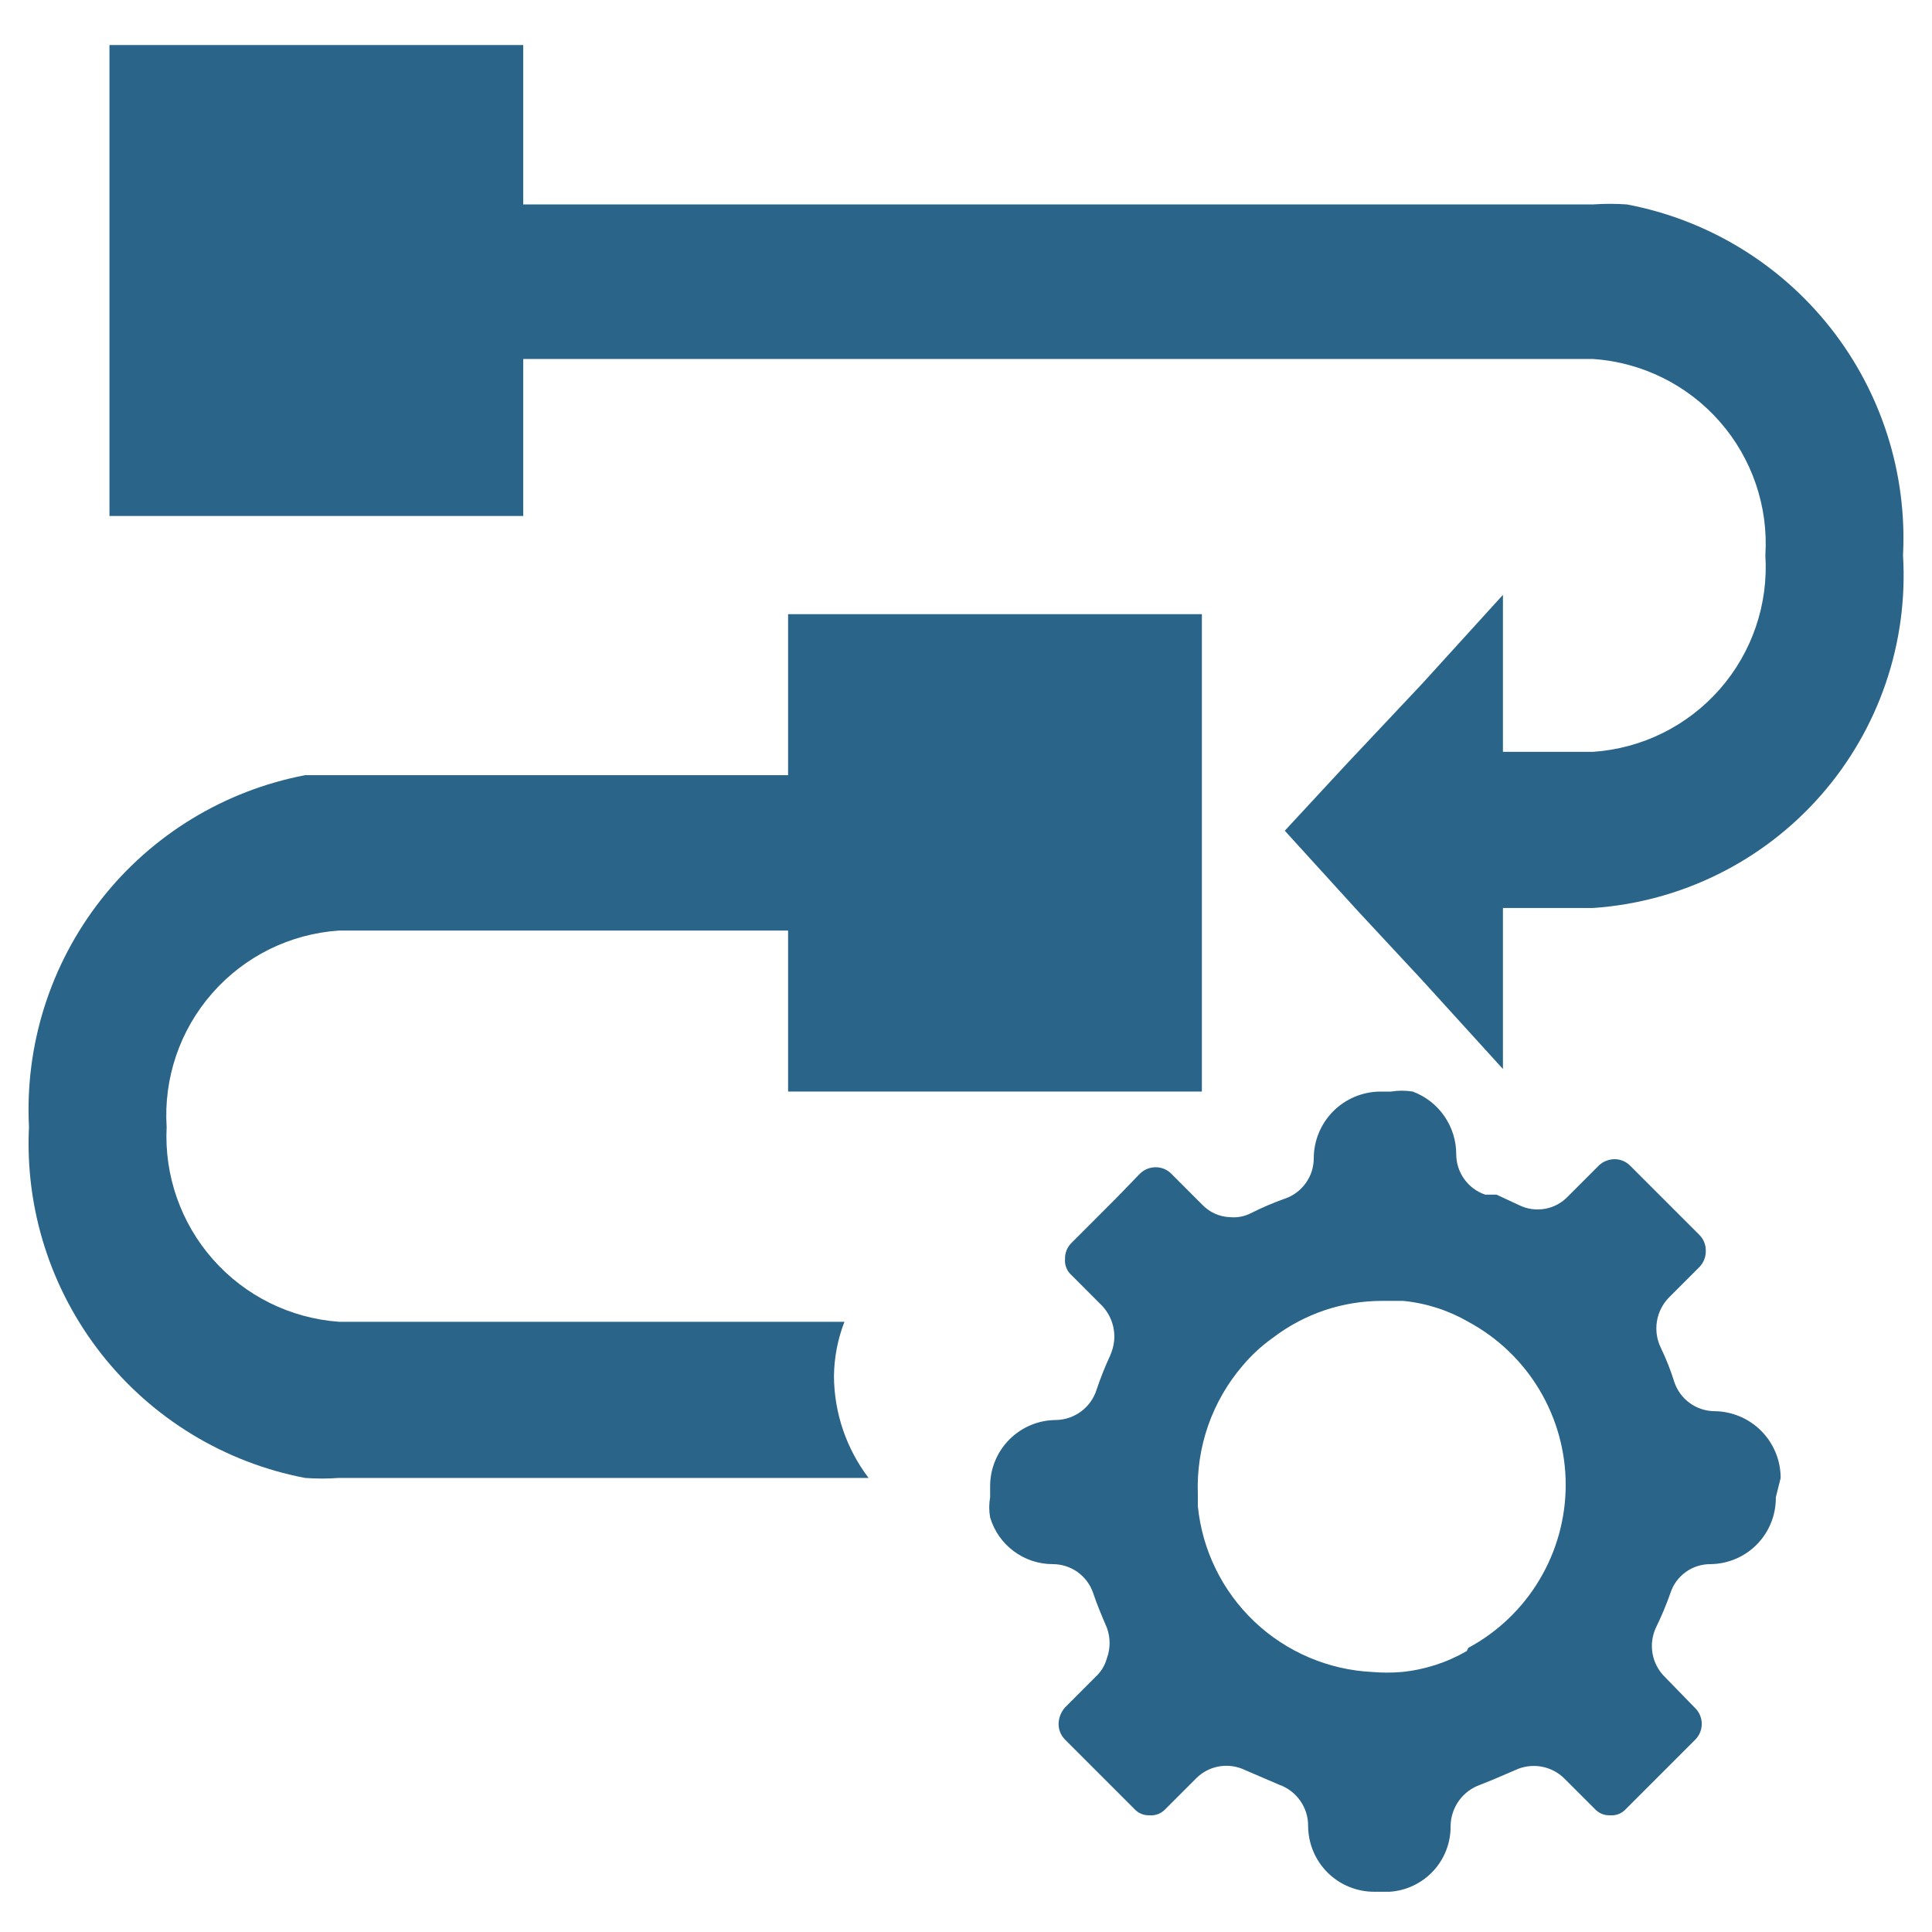
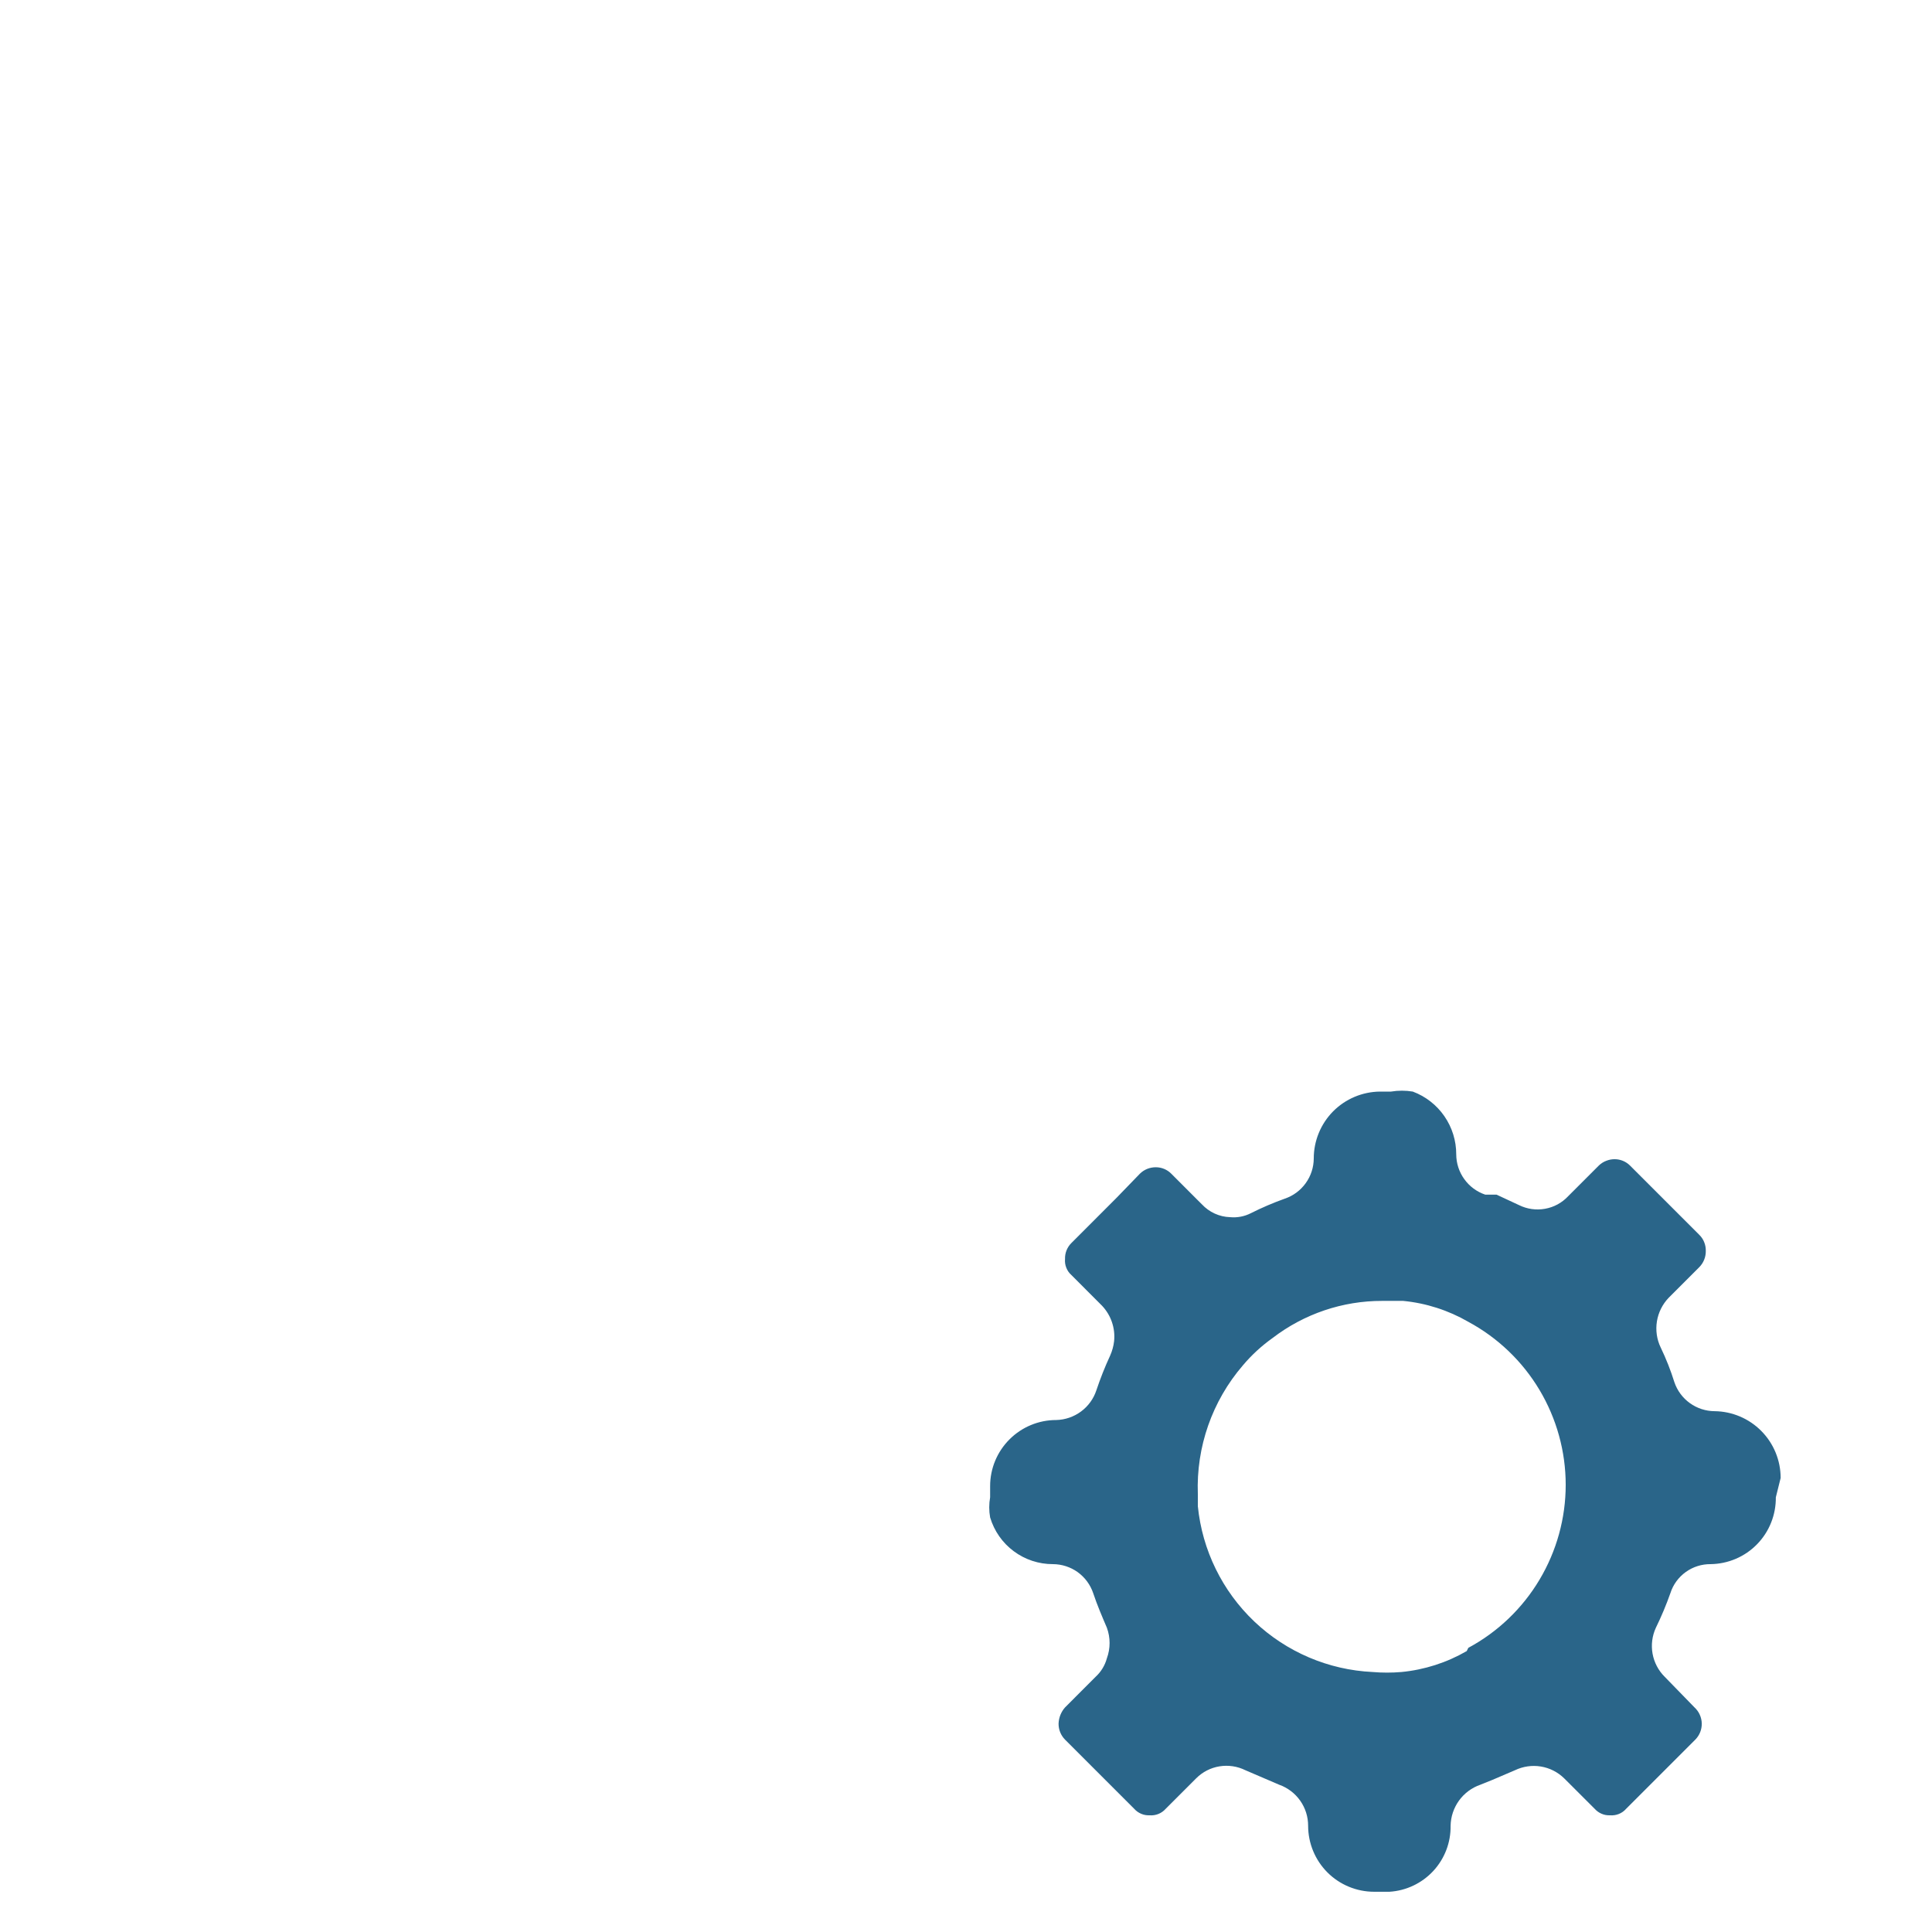
<svg xmlns="http://www.w3.org/2000/svg" width="47" height="47" viewBox="0 0 47 47" fill="none">
-   <path d="M39.578 4.973C39.304 4.954 39.029 4.954 38.755 4.973H12.729V1.096H2.663V12.552H12.729V8.733H38.755C39.944 8.814 41.052 9.362 41.837 10.257C42.623 11.153 43.022 12.323 42.946 13.511C43.022 14.7 42.623 15.87 41.837 16.766C41.052 17.661 39.944 18.209 38.755 18.29H36.562V14.471L34.604 16.625L33.037 18.29L32.724 18.623L31.255 20.209L33.037 22.167L34.604 23.852L36.562 26.006V22.089H38.755C40.889 21.943 42.88 20.96 44.292 19.353C45.704 17.746 46.424 15.647 46.295 13.511C46.396 11.517 45.771 9.553 44.537 7.984C43.302 6.414 41.54 5.345 39.578 4.973Z" fill="#2a6589" />
-   <path d="M20.543 32.155H8.245C7.065 32.07 5.966 31.526 5.183 30.64C4.4 29.754 3.994 28.597 4.054 27.416C3.978 26.227 4.377 25.057 5.163 24.162C5.948 23.266 7.056 22.718 8.245 22.638H19.172V26.554H29.238V14.941H19.172V18.858H7.422C5.458 19.234 3.696 20.307 2.462 21.88C1.227 23.453 0.603 25.419 0.705 27.416C0.608 29.41 1.234 31.371 2.468 32.94C3.703 34.509 5.462 35.579 7.422 35.954C7.696 35.974 7.971 35.974 8.245 35.954H21.13C20.591 35.244 20.295 34.379 20.288 33.487C20.292 33.031 20.378 32.58 20.543 32.155Z" fill="#2a6589" />
  <path d="M43.318 35.955C43.318 35.528 43.15 35.117 42.849 34.813C42.549 34.509 42.14 34.335 41.712 34.33C41.496 34.329 41.286 34.261 41.11 34.134C40.934 34.008 40.803 33.83 40.733 33.625C40.643 33.337 40.532 33.055 40.401 32.783C40.305 32.585 40.273 32.362 40.308 32.145C40.343 31.928 40.444 31.727 40.596 31.569L41.34 30.825C41.391 30.773 41.431 30.712 41.458 30.644C41.485 30.577 41.498 30.505 41.497 30.433C41.499 30.36 41.486 30.288 41.459 30.221C41.433 30.153 41.392 30.092 41.34 30.041L39.656 28.357C39.558 28.258 39.424 28.201 39.284 28.2C39.212 28.199 39.14 28.213 39.073 28.24C39.005 28.266 38.944 28.306 38.892 28.357L38.148 29.101C37.999 29.261 37.802 29.368 37.587 29.406C37.372 29.445 37.15 29.414 36.954 29.317L36.406 29.062H36.131C35.926 28.993 35.748 28.861 35.622 28.685C35.495 28.51 35.427 28.299 35.426 28.083C35.427 27.751 35.326 27.426 35.137 27.153C34.948 26.88 34.68 26.671 34.369 26.555C34.194 26.526 34.015 26.526 33.84 26.555H33.566C33.138 26.561 32.73 26.734 32.429 27.038C32.129 27.343 31.96 27.753 31.96 28.181C31.959 28.397 31.891 28.608 31.764 28.783C31.638 28.959 31.46 29.091 31.255 29.16C30.974 29.261 30.699 29.378 30.433 29.512C30.276 29.593 30.099 29.627 29.923 29.61C29.794 29.606 29.667 29.576 29.549 29.522C29.432 29.468 29.326 29.392 29.238 29.297L29.12 29.18L28.494 28.553C28.395 28.453 28.262 28.397 28.122 28.396C28.049 28.395 27.977 28.409 27.91 28.435C27.843 28.462 27.782 28.502 27.73 28.553L27.162 29.14L26.066 30.237C26.014 30.288 25.973 30.349 25.946 30.417C25.919 30.484 25.907 30.556 25.909 30.629C25.903 30.702 25.913 30.775 25.941 30.843C25.968 30.911 26.011 30.972 26.066 31.02L26.81 31.765C26.917 31.879 27 32.015 27.05 32.163C27.101 32.312 27.119 32.47 27.103 32.626C27.089 32.748 27.056 32.867 27.006 32.979C26.879 33.253 26.768 33.534 26.672 33.821C26.604 34.028 26.473 34.209 26.298 34.338C26.122 34.468 25.911 34.54 25.693 34.545C25.267 34.545 24.859 34.715 24.558 35.016C24.257 35.317 24.087 35.725 24.087 36.151V36.425C24.058 36.587 24.058 36.753 24.087 36.915C24.185 37.244 24.387 37.533 24.662 37.737C24.937 37.942 25.272 38.052 25.615 38.051C25.831 38.052 26.042 38.12 26.218 38.246C26.393 38.373 26.525 38.551 26.594 38.756C26.692 39.05 26.81 39.324 26.927 39.598C27.015 39.838 27.015 40.102 26.927 40.342C26.88 40.515 26.785 40.671 26.653 40.792L25.909 41.537C25.813 41.645 25.758 41.784 25.752 41.928C25.751 42.001 25.764 42.073 25.791 42.14C25.818 42.207 25.858 42.268 25.909 42.32L27.593 44.004C27.639 44.056 27.697 44.097 27.761 44.124C27.826 44.152 27.895 44.164 27.965 44.161C28.038 44.167 28.111 44.156 28.179 44.129C28.247 44.102 28.308 44.059 28.357 44.004L29.101 43.26C29.255 43.106 29.452 43.005 29.667 42.97C29.881 42.935 30.101 42.968 30.296 43.064L31.118 43.417C31.324 43.49 31.503 43.625 31.629 43.804C31.756 43.983 31.823 44.196 31.823 44.415C31.823 44.841 31.992 45.25 32.293 45.551C32.594 45.852 33.003 46.021 33.429 46.021H33.801C34.208 45.996 34.589 45.815 34.867 45.516C35.144 45.217 35.295 44.823 35.289 44.415C35.293 44.195 35.365 43.981 35.494 43.802C35.624 43.623 35.805 43.489 36.014 43.417L36.307 43.299L36.856 43.064C37.051 42.971 37.27 42.939 37.484 42.974C37.698 43.009 37.895 43.109 38.05 43.26L38.795 44.004C38.841 44.056 38.899 44.097 38.963 44.124C39.027 44.152 39.097 44.164 39.167 44.161C39.24 44.167 39.313 44.156 39.381 44.129C39.449 44.102 39.51 44.059 39.558 44.004L41.242 42.32C41.293 42.268 41.333 42.207 41.36 42.14C41.387 42.073 41.4 42.001 41.399 41.928C41.398 41.855 41.381 41.782 41.351 41.715C41.321 41.647 41.277 41.587 41.223 41.537L40.498 40.792C40.344 40.64 40.241 40.443 40.202 40.229C40.164 40.015 40.192 39.795 40.283 39.598C40.417 39.324 40.535 39.043 40.636 38.756C40.702 38.549 40.833 38.37 41.009 38.243C41.185 38.116 41.398 38.049 41.615 38.051C41.825 38.048 42.034 38.004 42.228 37.921C42.422 37.838 42.597 37.718 42.744 37.567C42.892 37.416 43.008 37.237 43.086 37.041C43.164 36.846 43.203 36.636 43.201 36.425L43.318 35.955ZM35.681 40.166C35.195 40.447 34.654 40.621 34.095 40.675C33.86 40.695 33.624 40.695 33.39 40.675C32.315 40.624 31.295 40.188 30.515 39.448C29.735 38.707 29.247 37.711 29.14 36.641V36.347C29.097 35.202 29.489 34.082 30.237 33.214C30.449 32.962 30.693 32.739 30.961 32.548C31.726 31.962 32.662 31.645 33.625 31.647H34.134C34.693 31.701 35.234 31.875 35.72 32.156C36.436 32.542 37.034 33.114 37.451 33.812C37.868 34.511 38.089 35.309 38.089 36.122C38.089 36.935 37.868 37.733 37.451 38.431C37.034 39.13 36.436 39.702 35.72 40.087L35.681 40.166Z" fill="#2a6589" />
</svg>